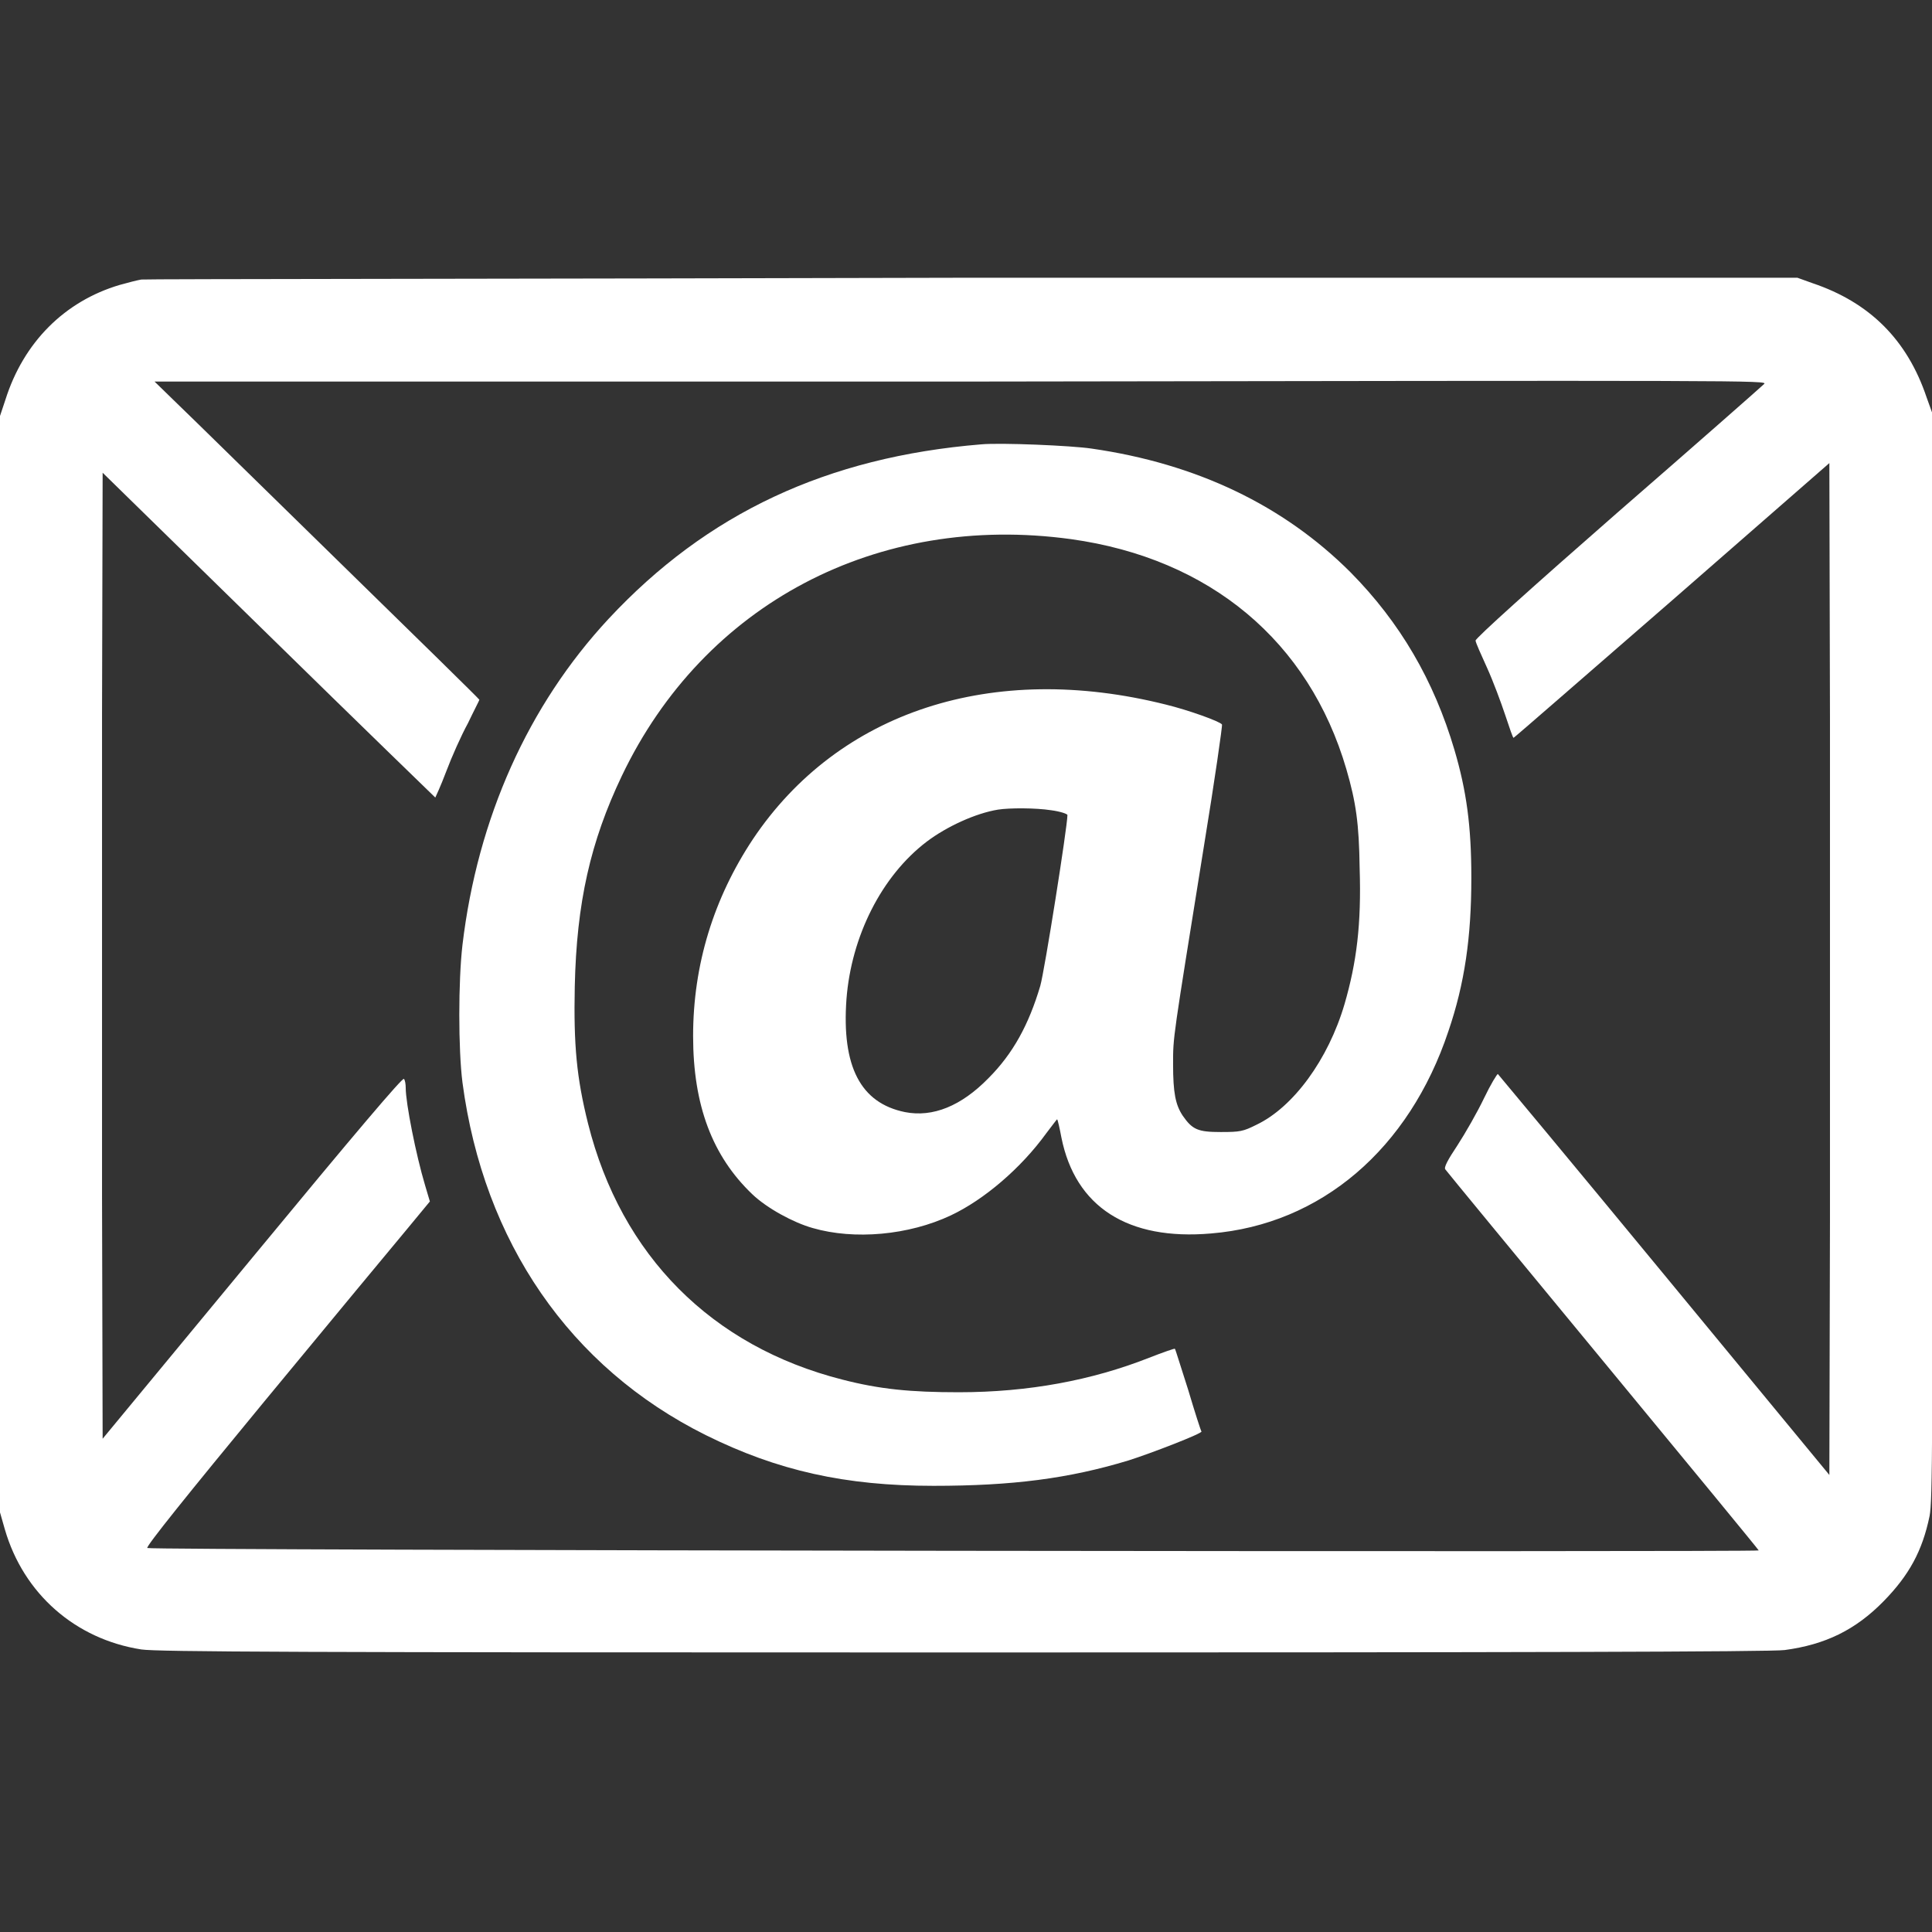
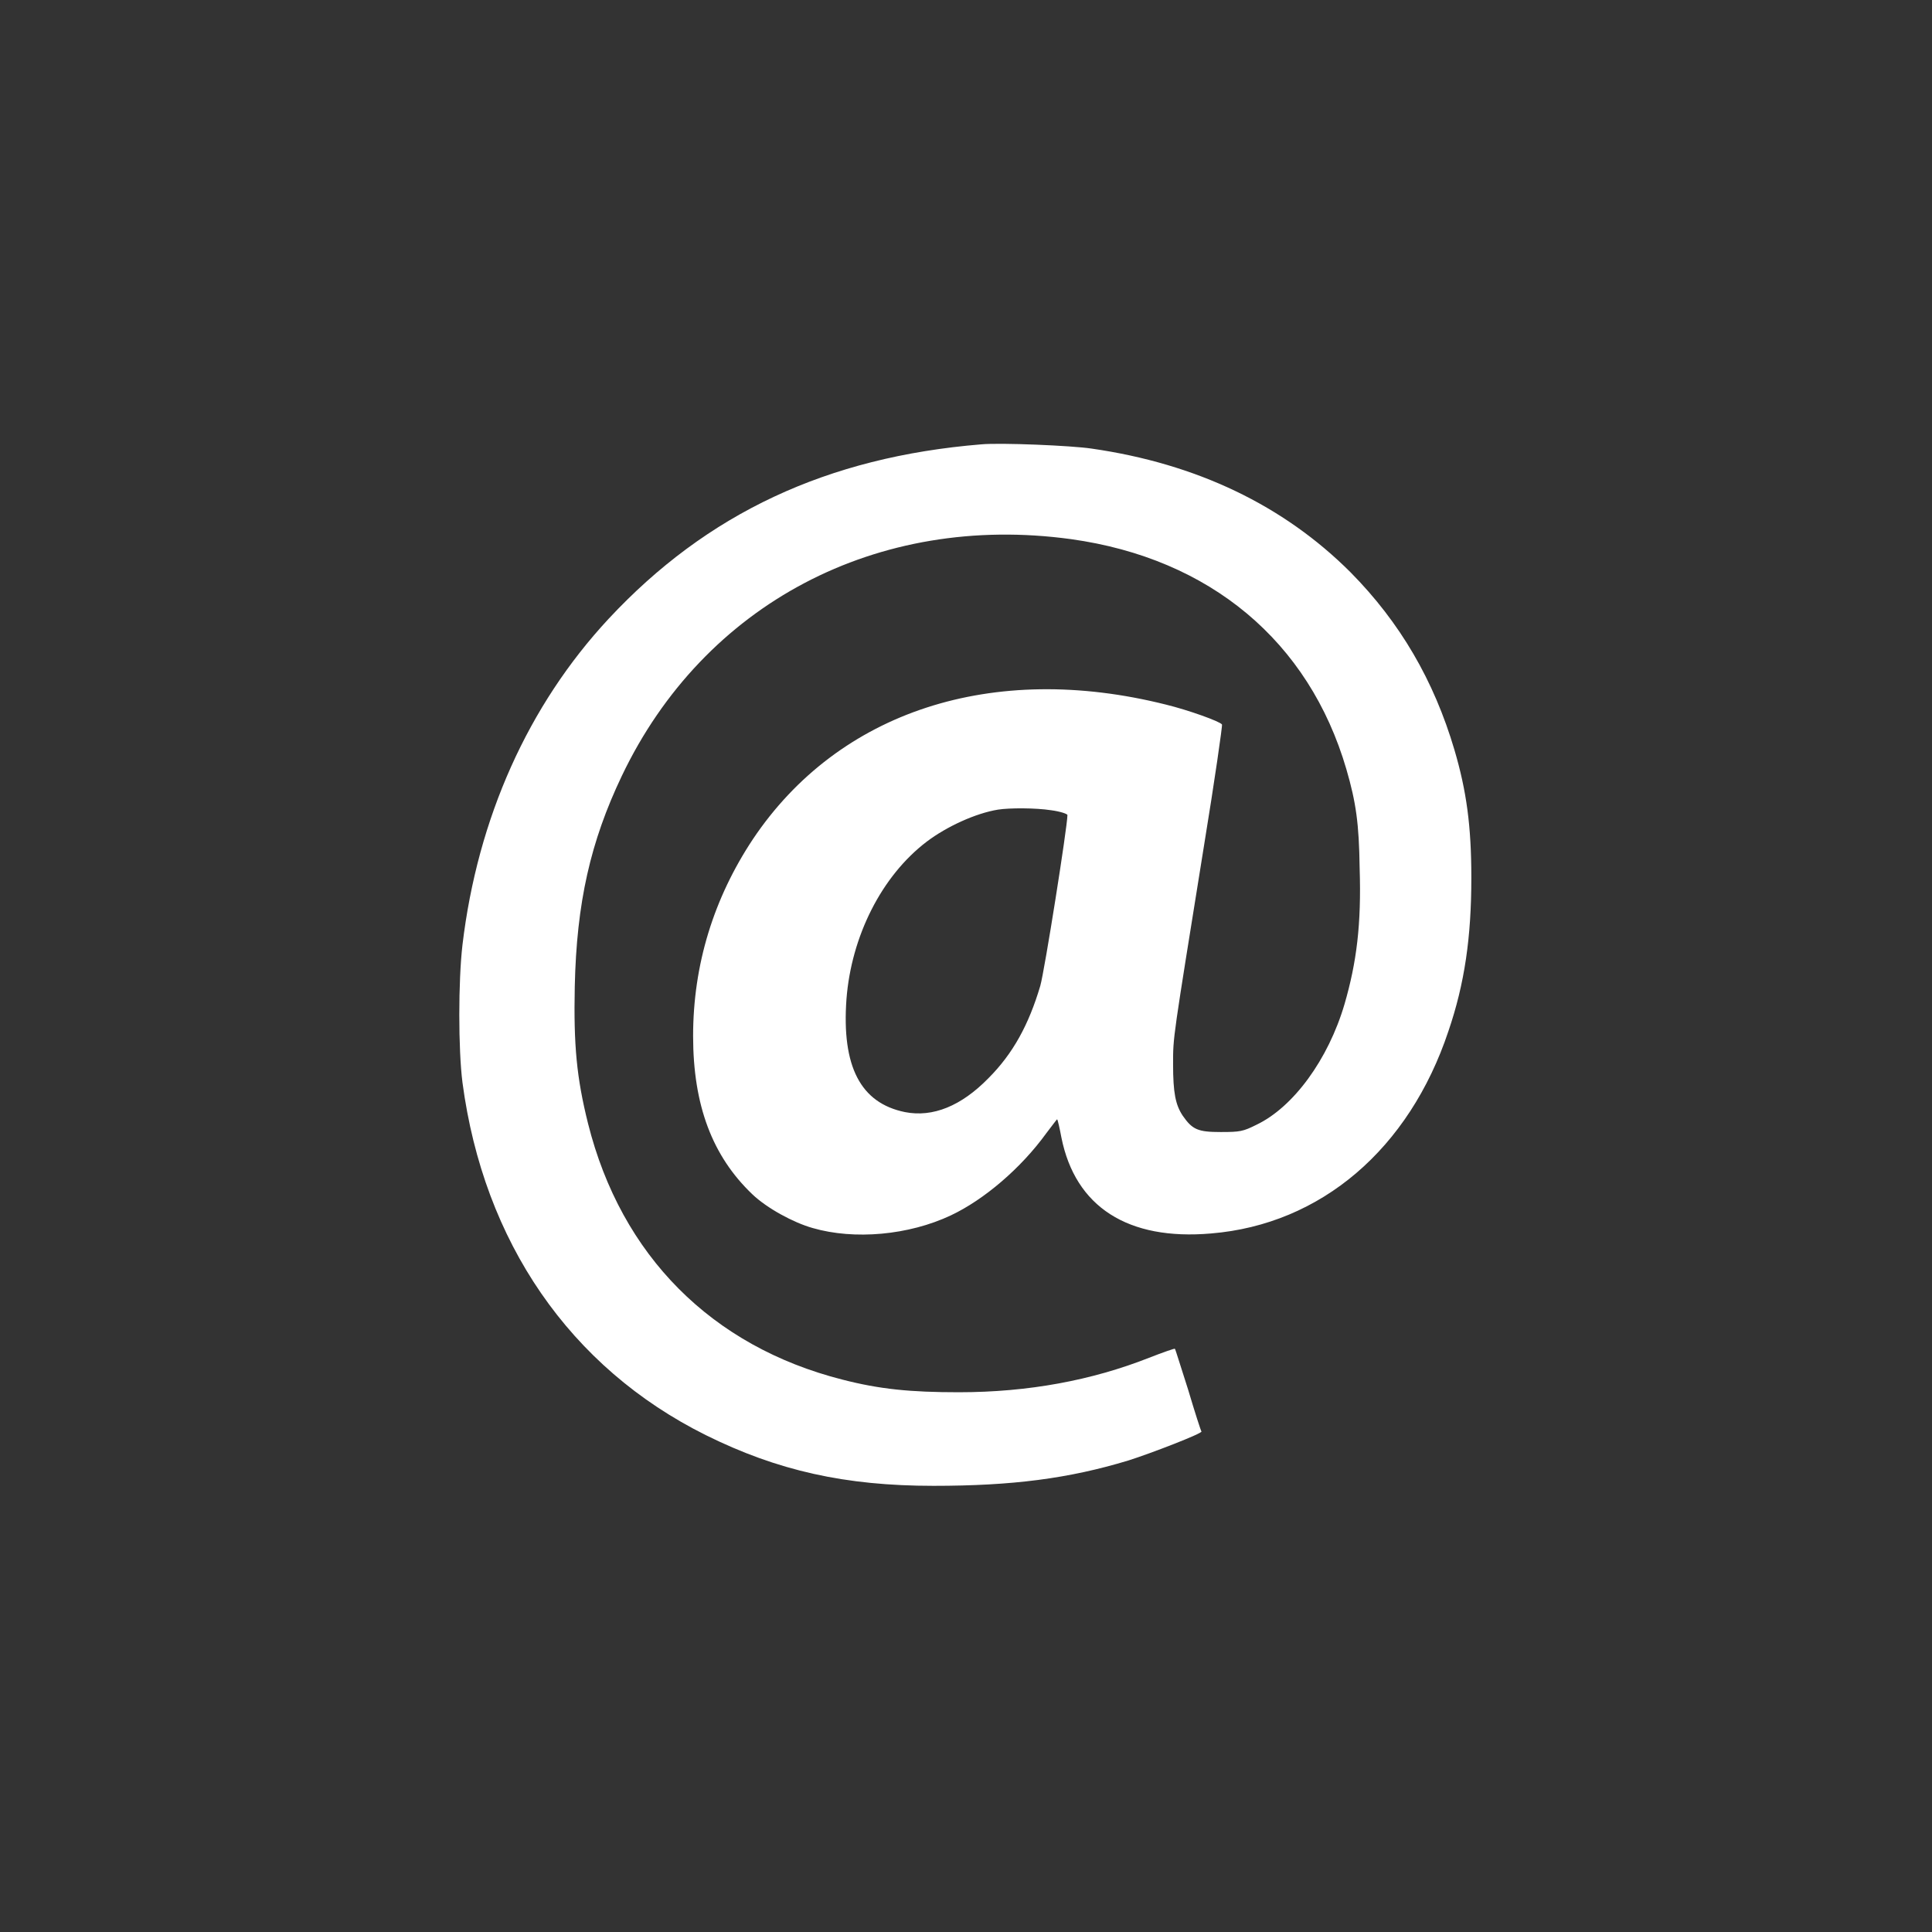
<svg xmlns="http://www.w3.org/2000/svg" version="1.1" id="Layer_1" x="0px" y="0px" viewBox="0 0 32 32" style="enable-background:new 0 0 32 32;" xml:space="preserve">
  <rect x="0" y="0" width="32" height="32" fill="#333333" stroke="none" />
  <style type="text/css">
	.st0{fill:#FFFFFF;}
</style>
  <g transform="translate(0,1280) scale(0.1,-0.1)">
-     <path class="st0" d="M23.4,12753.7c-0.6-0.1-2.2-0.5-3.6-0.9c-9.1-2.7-15.9-9.5-18.9-19l-0.9-2.7v-90.8v-90.8l0.8-2.8   c3.1-10.7,11.7-18.2,22.6-19.9c2.7-0.4,25.6-0.5,136.2-0.5c90.2,0,133.9,0.1,136,0.4c6.7,0.9,11.7,3.3,16.4,8.1   c4.2,4.3,6.4,8.3,7.6,14.1c0.5,2.6,0.5,11.6,0.5,92.8l-0.1,90l-0.9,2.5c-3.2,9.5-9.4,15.7-18.9,18.9l-2.5,0.9l-136.5,0   C85.9,12753.8,24,12753.8,23.4,12753.7z M292.2,12736.4c-0.4-0.4-11.3-10-24.3-21.3c-14.3-12.5-23.5-20.8-23.5-21.2   c0-0.3,0.9-2.3,1.9-4.5c1-2.2,2.3-5.7,3-7.8c0.7-2.1,1.3-3.9,1.4-3.8c0.1,0,11.9,10.3,26.3,22.8l26,22.7l0.1-41.9   c0-23.1,0-60.8,0-83.8l-0.1-41.9l-27.3,33.1c-15,18.2-27.5,33.2-27.6,33.3c-0.1,0.1-1.2-1.7-2.3-4c-1.1-2.3-3.1-5.8-4.4-7.8   c-1.6-2.4-2.3-3.7-2-4c0.2-0.3,11.9-14.5,26.1-31.7c14.2-17.2,25.8-31.3,25.8-31.4c0-0.3-266.6,0-266.9,0.4   c-0.3,0.2,6.7,8.9,19.4,24.3c10.9,13.2,21.5,26,23.6,28.5l3.8,4.6l-0.8,2.7c-1.5,5-3.2,13.6-3.2,16.1c0,0.6-0.1,1.3-0.3,1.5   c-0.2,0.3-8.1-9-25.1-29.6l-24.8-30l-0.1,40.1c0,22.1,0,58.1,0,80l0.1,39.9l27.5-26.9c15.1-14.8,27.6-26.9,27.6-26.9   s0.9,1.9,1.8,4.3s2.5,6,3.6,8c1,2.1,1.9,3.8,1.9,3.9c0,0.1-10.4,10.3-23.1,22.7c-12.7,12.4-24.8,24.3-26.9,26.3l-3.8,3.7h133.7   C290.8,12737,292.8,12737,292.2,12736.4z" />
    <path class="st0" d="M162.5,12726.4c-25.5-2.1-45.4-11.4-61.7-28.9c-13.3-14.3-21.7-33-24.2-54c-0.7-6-0.7-17.3,0-22.8   c3.5-26.4,17.8-47.2,40.3-58.4c11.9-5.9,23.1-8.4,37.7-8.4c13.1,0,22.4,1.2,32.3,4.2c3.8,1.2,12.3,4.5,12.1,4.8   c-0.1,0.1-1.1,3.2-2.2,6.9c-1.2,3.7-2.1,6.7-2.2,6.8c0,0.1-2-0.6-4.3-1.5c-9.4-3.7-19.9-5.7-31.5-5.7c-8,0-13.1,0.5-19.3,2.1   c-21.6,5.5-36.6,20.5-42.1,42.4c-1.9,7.6-2.4,13-2.2,22.7c0.3,13.9,2.6,24,7.8,34.9c13.6,28.5,42.3,43.6,74.4,39.2   c23-3.2,39.4-16.9,45.6-38.1c1.6-5.5,2.1-9,2.2-16.4c0.3-9.3-0.5-15.6-2.5-22.5c-2.7-9.2-8.5-17.1-14.6-20   c-2.2-1.1-2.7-1.2-5.9-1.2c-3.8,0-4.7,0.4-6.3,2.7c-1.2,1.8-1.6,3.8-1.6,8.5c0,4.7-0.1,3.7,5.1,36.1c1.8,11,3.1,20.1,3,20.2   c-0.3,0.5-5.6,2.4-9.3,3.3c-28.7,7.2-54.2-1.1-68.4-22.3c-6.5-9.8-9.9-20.8-9.9-32.6c0-11.5,3.2-19.9,9.8-26.2   c2.4-2.3,6.8-4.7,10-5.6c6.9-2,15.9-1.2,22.9,2.1c5.5,2.6,11.6,7.8,15.8,13.6c1,1.3,1.8,2.4,1.8,2.3c0.1-0.1,0.4-1.4,0.7-3   c2.3-11.5,11-17.1,24.8-15.9c18.2,1.5,32.8,14,39.3,33.5c2.7,7.9,3.8,15.6,3.8,25.4c0,8.6-0.8,14.4-2.8,21.2   c-3.4,11.5-9,21.1-17.2,29.4c-11.1,11.1-25.5,18-42.9,20.5C177.5,12726.2,165.7,12726.7,162.5,12726.4z M174.1,12665.8   c1.5-0.2,2.7-0.6,2.7-0.8c0-1.9-3.8-25.9-4.5-28.3c-1.9-6.4-4.5-11.2-8.6-15.3c-4.5-4.6-9.2-6.5-13.8-5.6   c-7.4,1.5-10.5,7.6-9.7,18.7c0.8,10.4,5.8,20.4,13.3,26.1c3.3,2.5,8.1,4.7,11.8,5.3C167.2,12666.2,171.5,12666.2,174.1,12665.8z" />
  </g>
</svg>